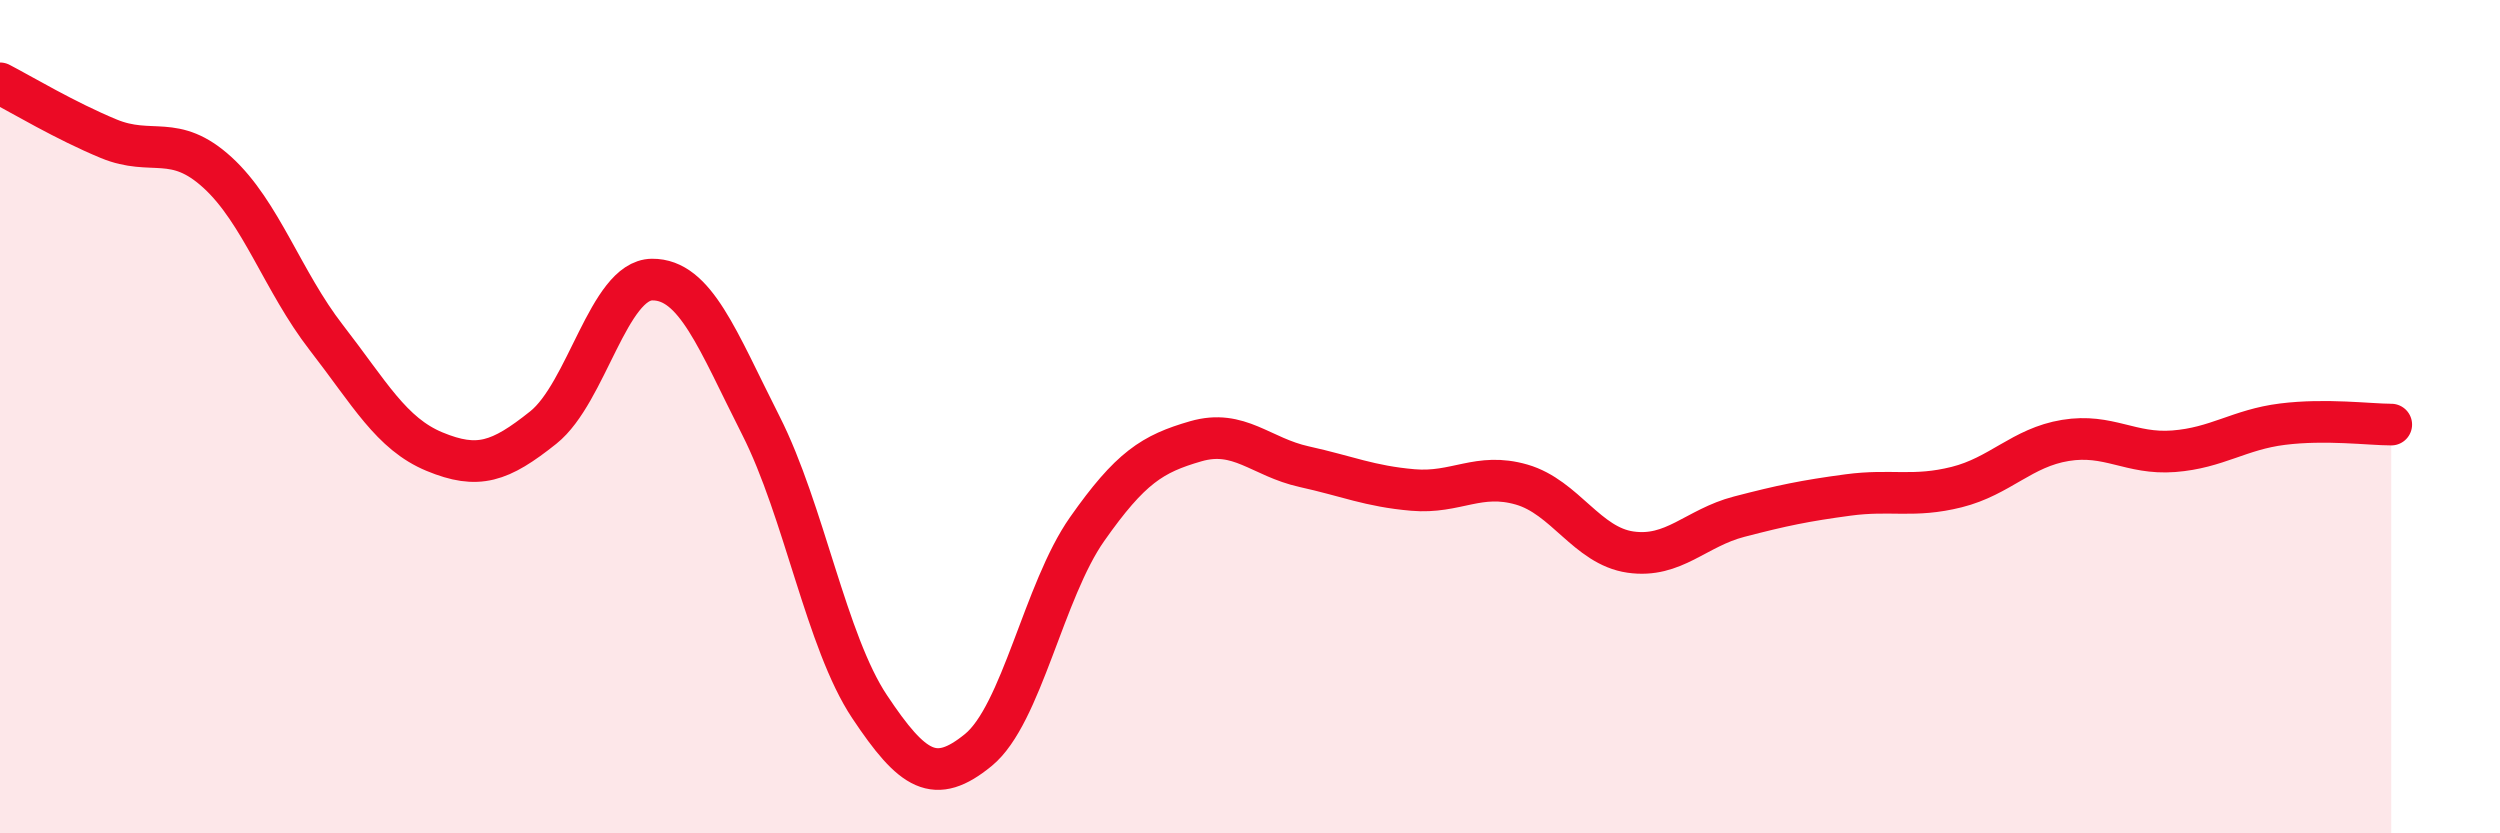
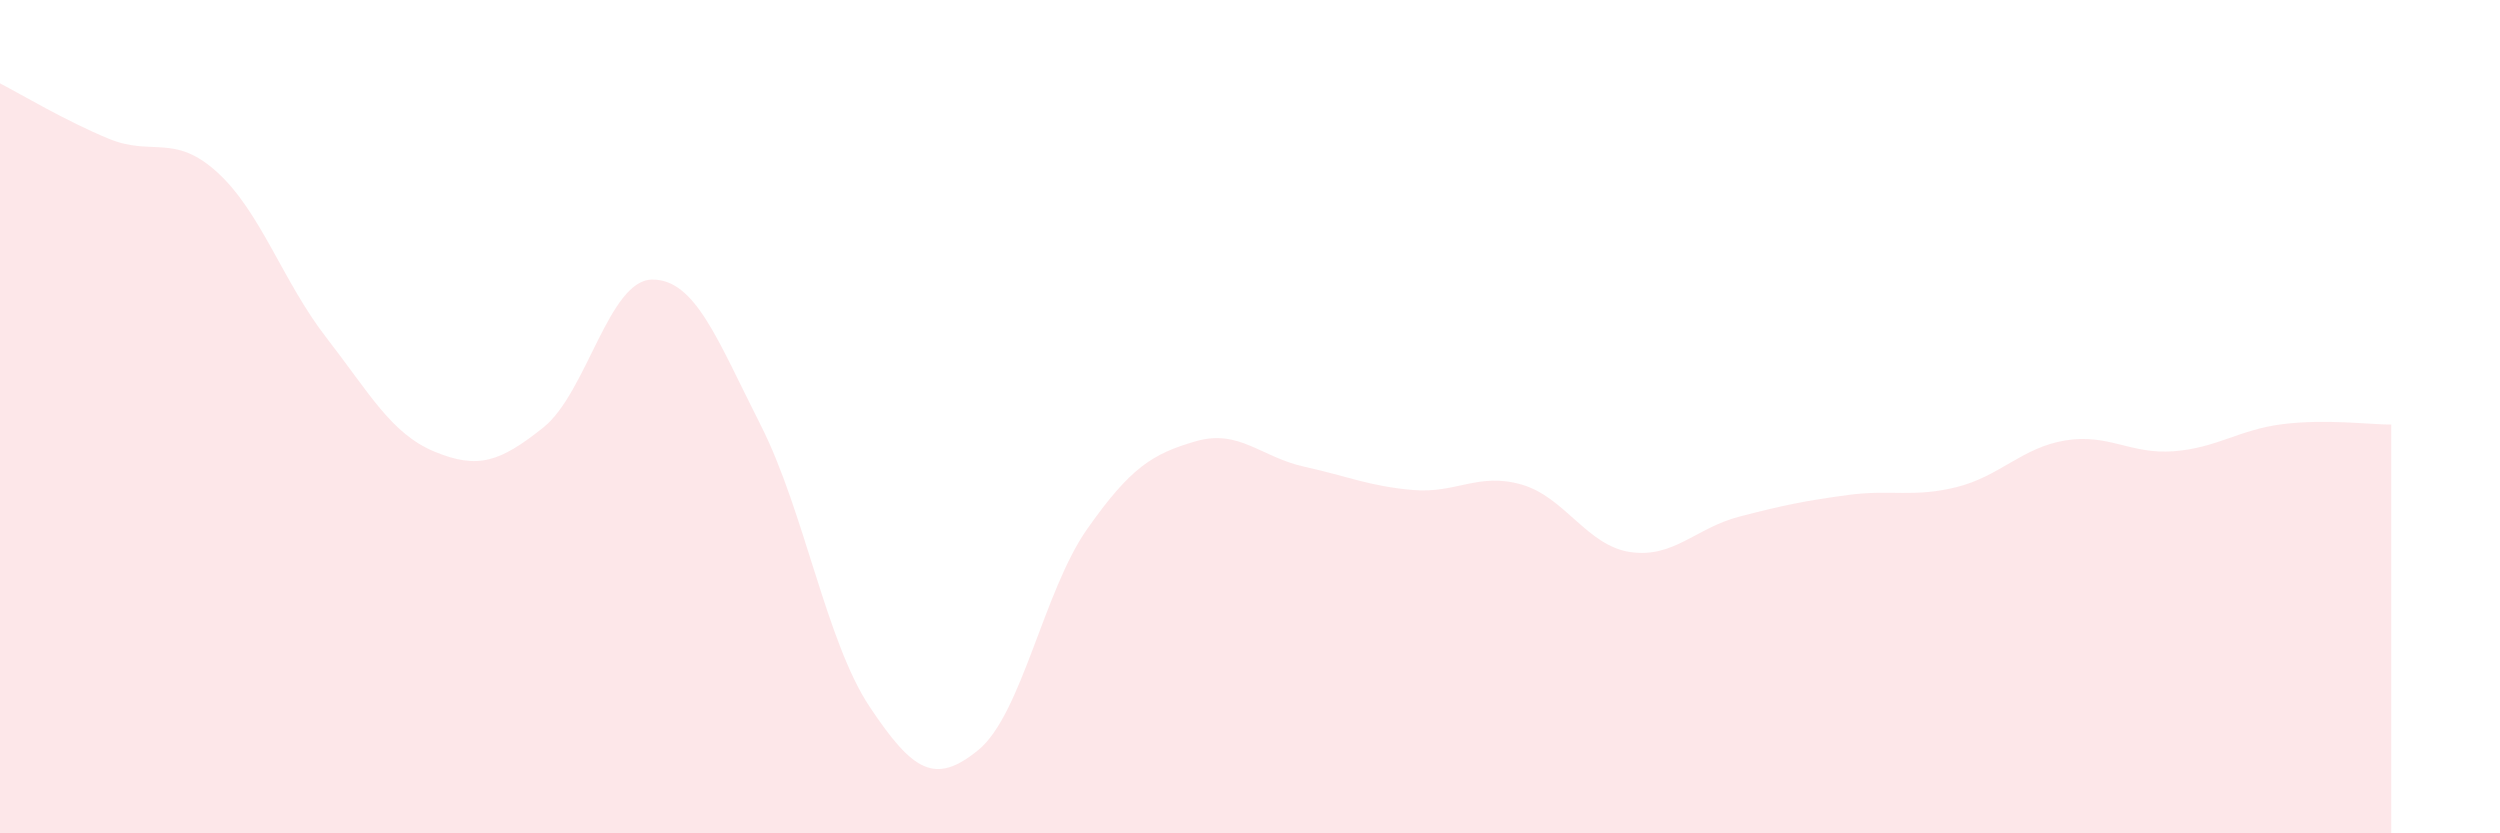
<svg xmlns="http://www.w3.org/2000/svg" width="60" height="20" viewBox="0 0 60 20">
  <path d="M 0,2 C 0.52,2.27 1.57,2.9 2.61,3.33 C 3.65,3.76 4.18,3.19 5.22,4.14 C 6.26,5.09 6.79,6.76 7.83,8.1 C 8.87,9.44 9.39,10.41 10.43,10.84 C 11.47,11.27 12,11.09 13.04,10.26 C 14.08,9.43 14.61,6.72 15.65,6.71 C 16.69,6.7 17.22,8.16 18.26,10.21 C 19.3,12.26 19.83,15.4 20.87,16.96 C 21.91,18.52 22.44,18.85 23.48,18 C 24.52,17.15 25.05,14.18 26.09,12.7 C 27.13,11.22 27.66,10.89 28.7,10.59 C 29.74,10.29 30.26,10.97 31.3,11.2 C 32.34,11.43 32.87,11.67 33.91,11.76 C 34.95,11.85 35.48,11.33 36.52,11.63 C 37.56,11.93 38.09,13.1 39.13,13.25 C 40.17,13.4 40.7,12.67 41.74,12.4 C 42.78,12.13 43.31,12.02 44.35,11.88 C 45.39,11.74 45.92,11.95 46.96,11.69 C 48,11.43 48.53,10.74 49.57,10.57 C 50.61,10.4 51.13,10.91 52.17,10.83 C 53.21,10.75 53.74,10.31 54.78,10.18 C 55.82,10.05 56.87,10.19 57.39,10.19L57.39 20L0 20Z" fill="#EB0A25" opacity="0.1" stroke-linecap="round" stroke-linejoin="round" />
-   <path d="M 0,2 C 0.52,2.27 1.57,2.9 2.61,3.33 C 3.65,3.76 4.18,3.19 5.22,4.14 C 6.26,5.09 6.79,6.76 7.83,8.1 C 8.87,9.44 9.39,10.41 10.43,10.84 C 11.47,11.27 12,11.09 13.04,10.26 C 14.08,9.43 14.61,6.72 15.65,6.71 C 16.69,6.7 17.22,8.16 18.26,10.21 C 19.3,12.26 19.83,15.4 20.87,16.96 C 21.91,18.52 22.44,18.85 23.48,18 C 24.52,17.15 25.05,14.18 26.09,12.7 C 27.13,11.22 27.66,10.89 28.7,10.59 C 29.74,10.29 30.26,10.97 31.3,11.2 C 32.34,11.43 32.87,11.67 33.91,11.76 C 34.95,11.85 35.48,11.33 36.52,11.63 C 37.56,11.93 38.09,13.1 39.13,13.25 C 40.17,13.4 40.7,12.67 41.74,12.4 C 42.78,12.13 43.31,12.02 44.35,11.88 C 45.39,11.74 45.92,11.95 46.96,11.69 C 48,11.43 48.53,10.74 49.57,10.57 C 50.61,10.4 51.13,10.91 52.17,10.83 C 53.21,10.75 53.74,10.31 54.78,10.18 C 55.82,10.05 56.87,10.19 57.39,10.19" stroke="#EB0A25" stroke-width="1" fill="none" stroke-linecap="round" stroke-linejoin="round" />
</svg>